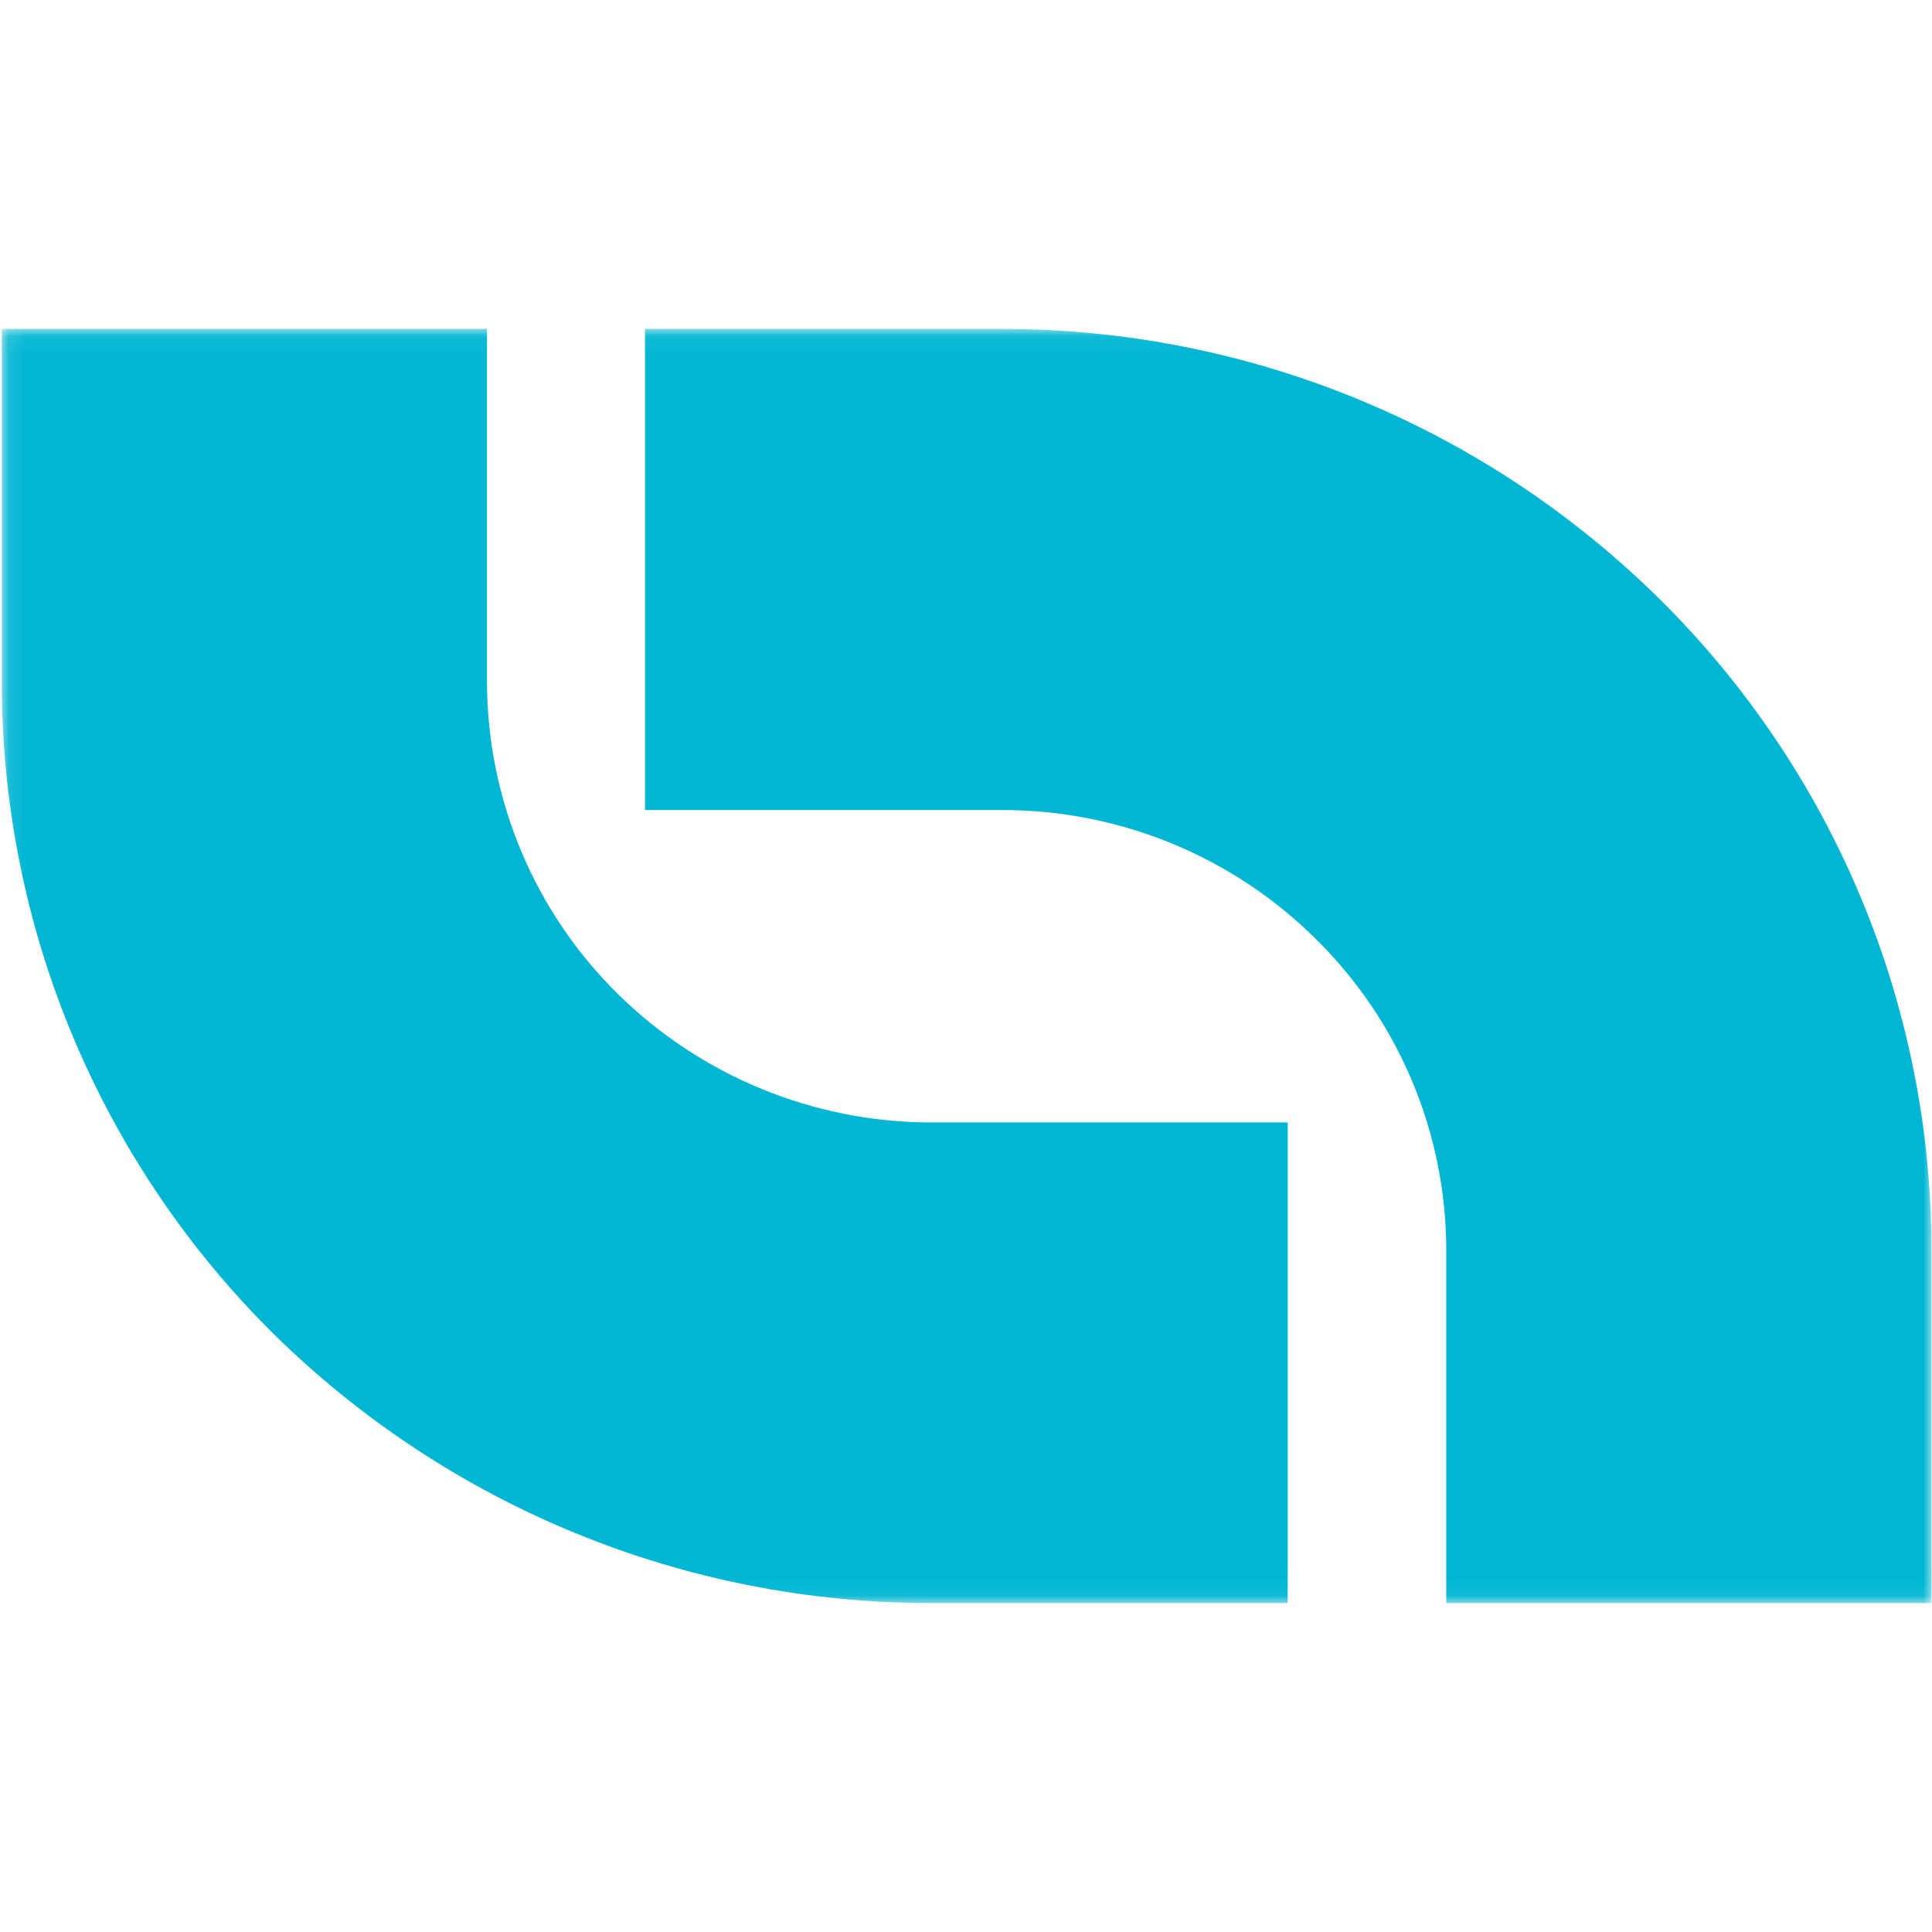
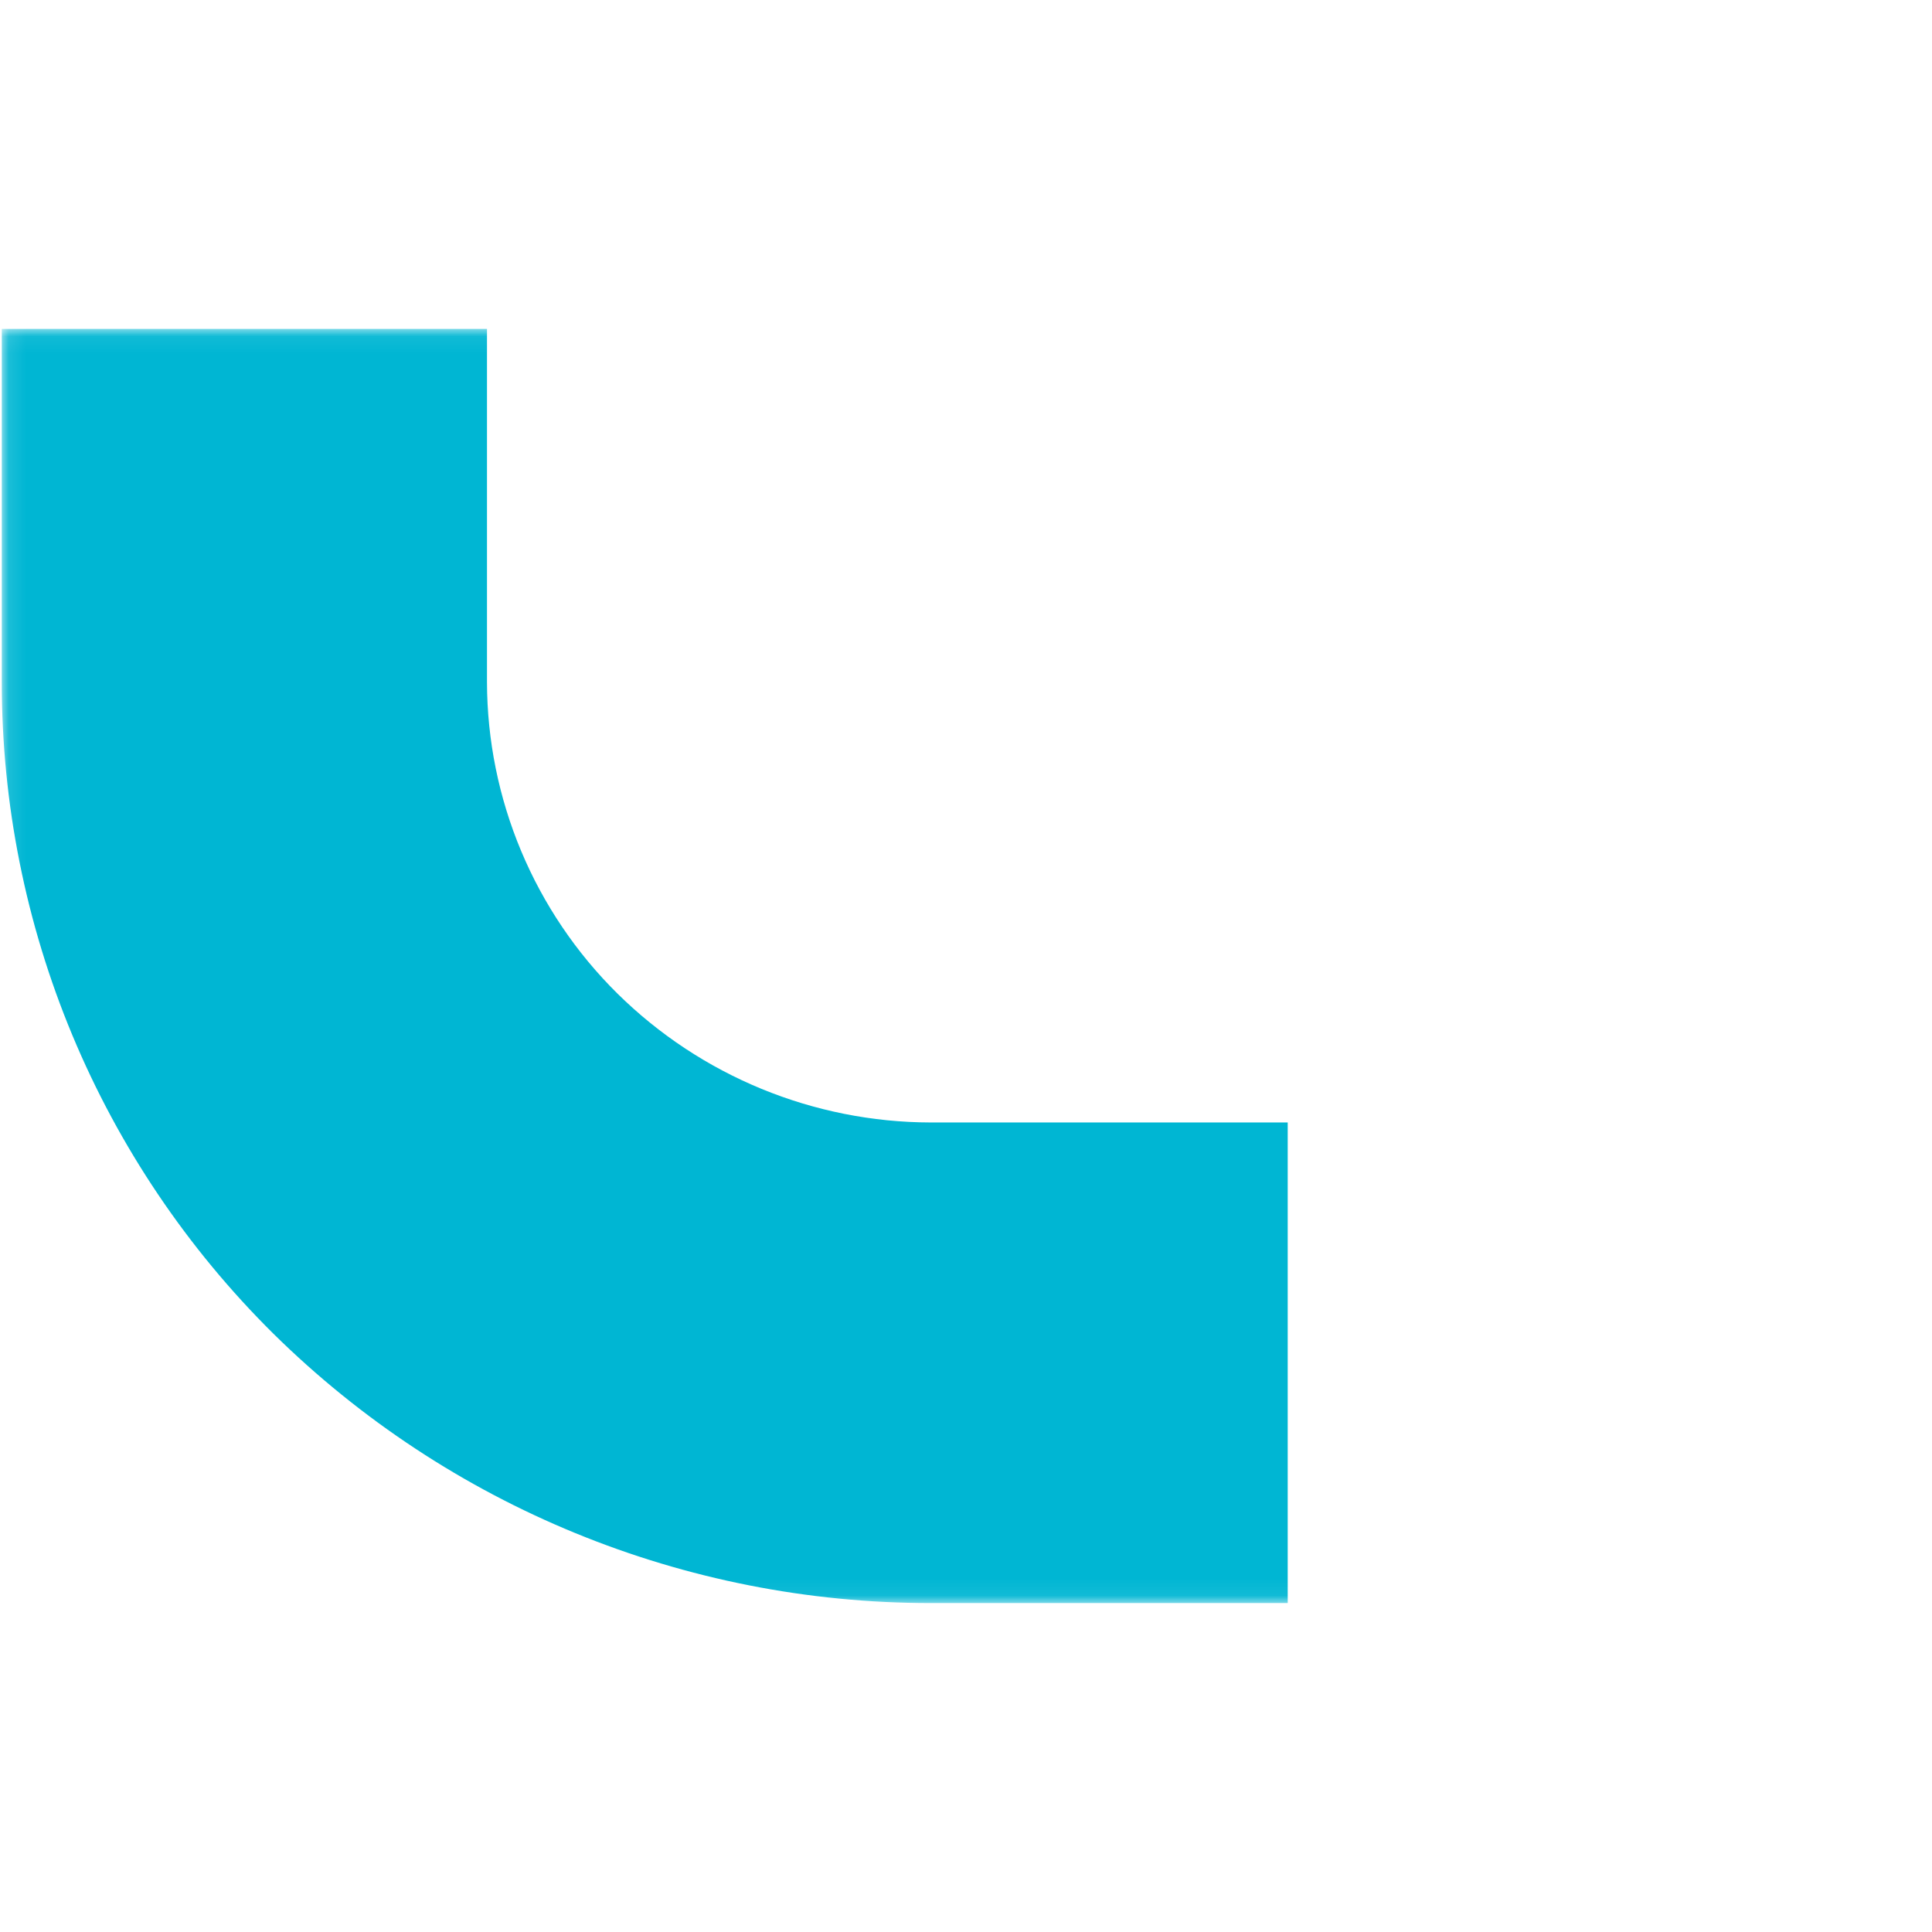
<svg xmlns="http://www.w3.org/2000/svg" width="112" height="112" viewBox="0 0 112 112" fill="none">
  <mask id="mask0_224_56" style="mask-type:luminance" maskUnits="userSpaceOnUse" x="0" y="19" width="112" height="74">
    <path d="M112 19.068H0.104V92.931H112V19.068Z" fill="white" />
  </mask>
  <g mask="url(#mask0_224_56)">
-     <path d="M111.969 72.452V92.931H83.841V72.452C83.836 69.097 83.165 65.776 81.866 62.683C80.568 59.59 78.669 56.785 76.279 54.432C71.438 49.634 64.895 46.947 58.08 46.959H37.392V19.068H58.08C72.352 19.059 86.05 24.683 96.199 34.72C101.192 39.653 105.158 45.528 107.865 52.005C110.572 58.481 111.967 65.431 111.969 72.452Z" fill="#00B6D3" />
    <path d="M0.104 39.548V19.068H28.231V39.548C28.239 42.907 28.912 46.231 30.209 49.329C31.507 52.427 33.405 55.238 35.794 57.599C40.636 62.375 47.16 65.059 53.961 65.071H74.65V92.931H53.961C39.696 92.939 26.002 87.327 15.843 77.31C10.854 72.37 6.894 66.488 4.192 60.006C1.49 53.524 0.101 46.571 0.104 39.548Z" fill="#00B6D3" />
  </g>
</svg>